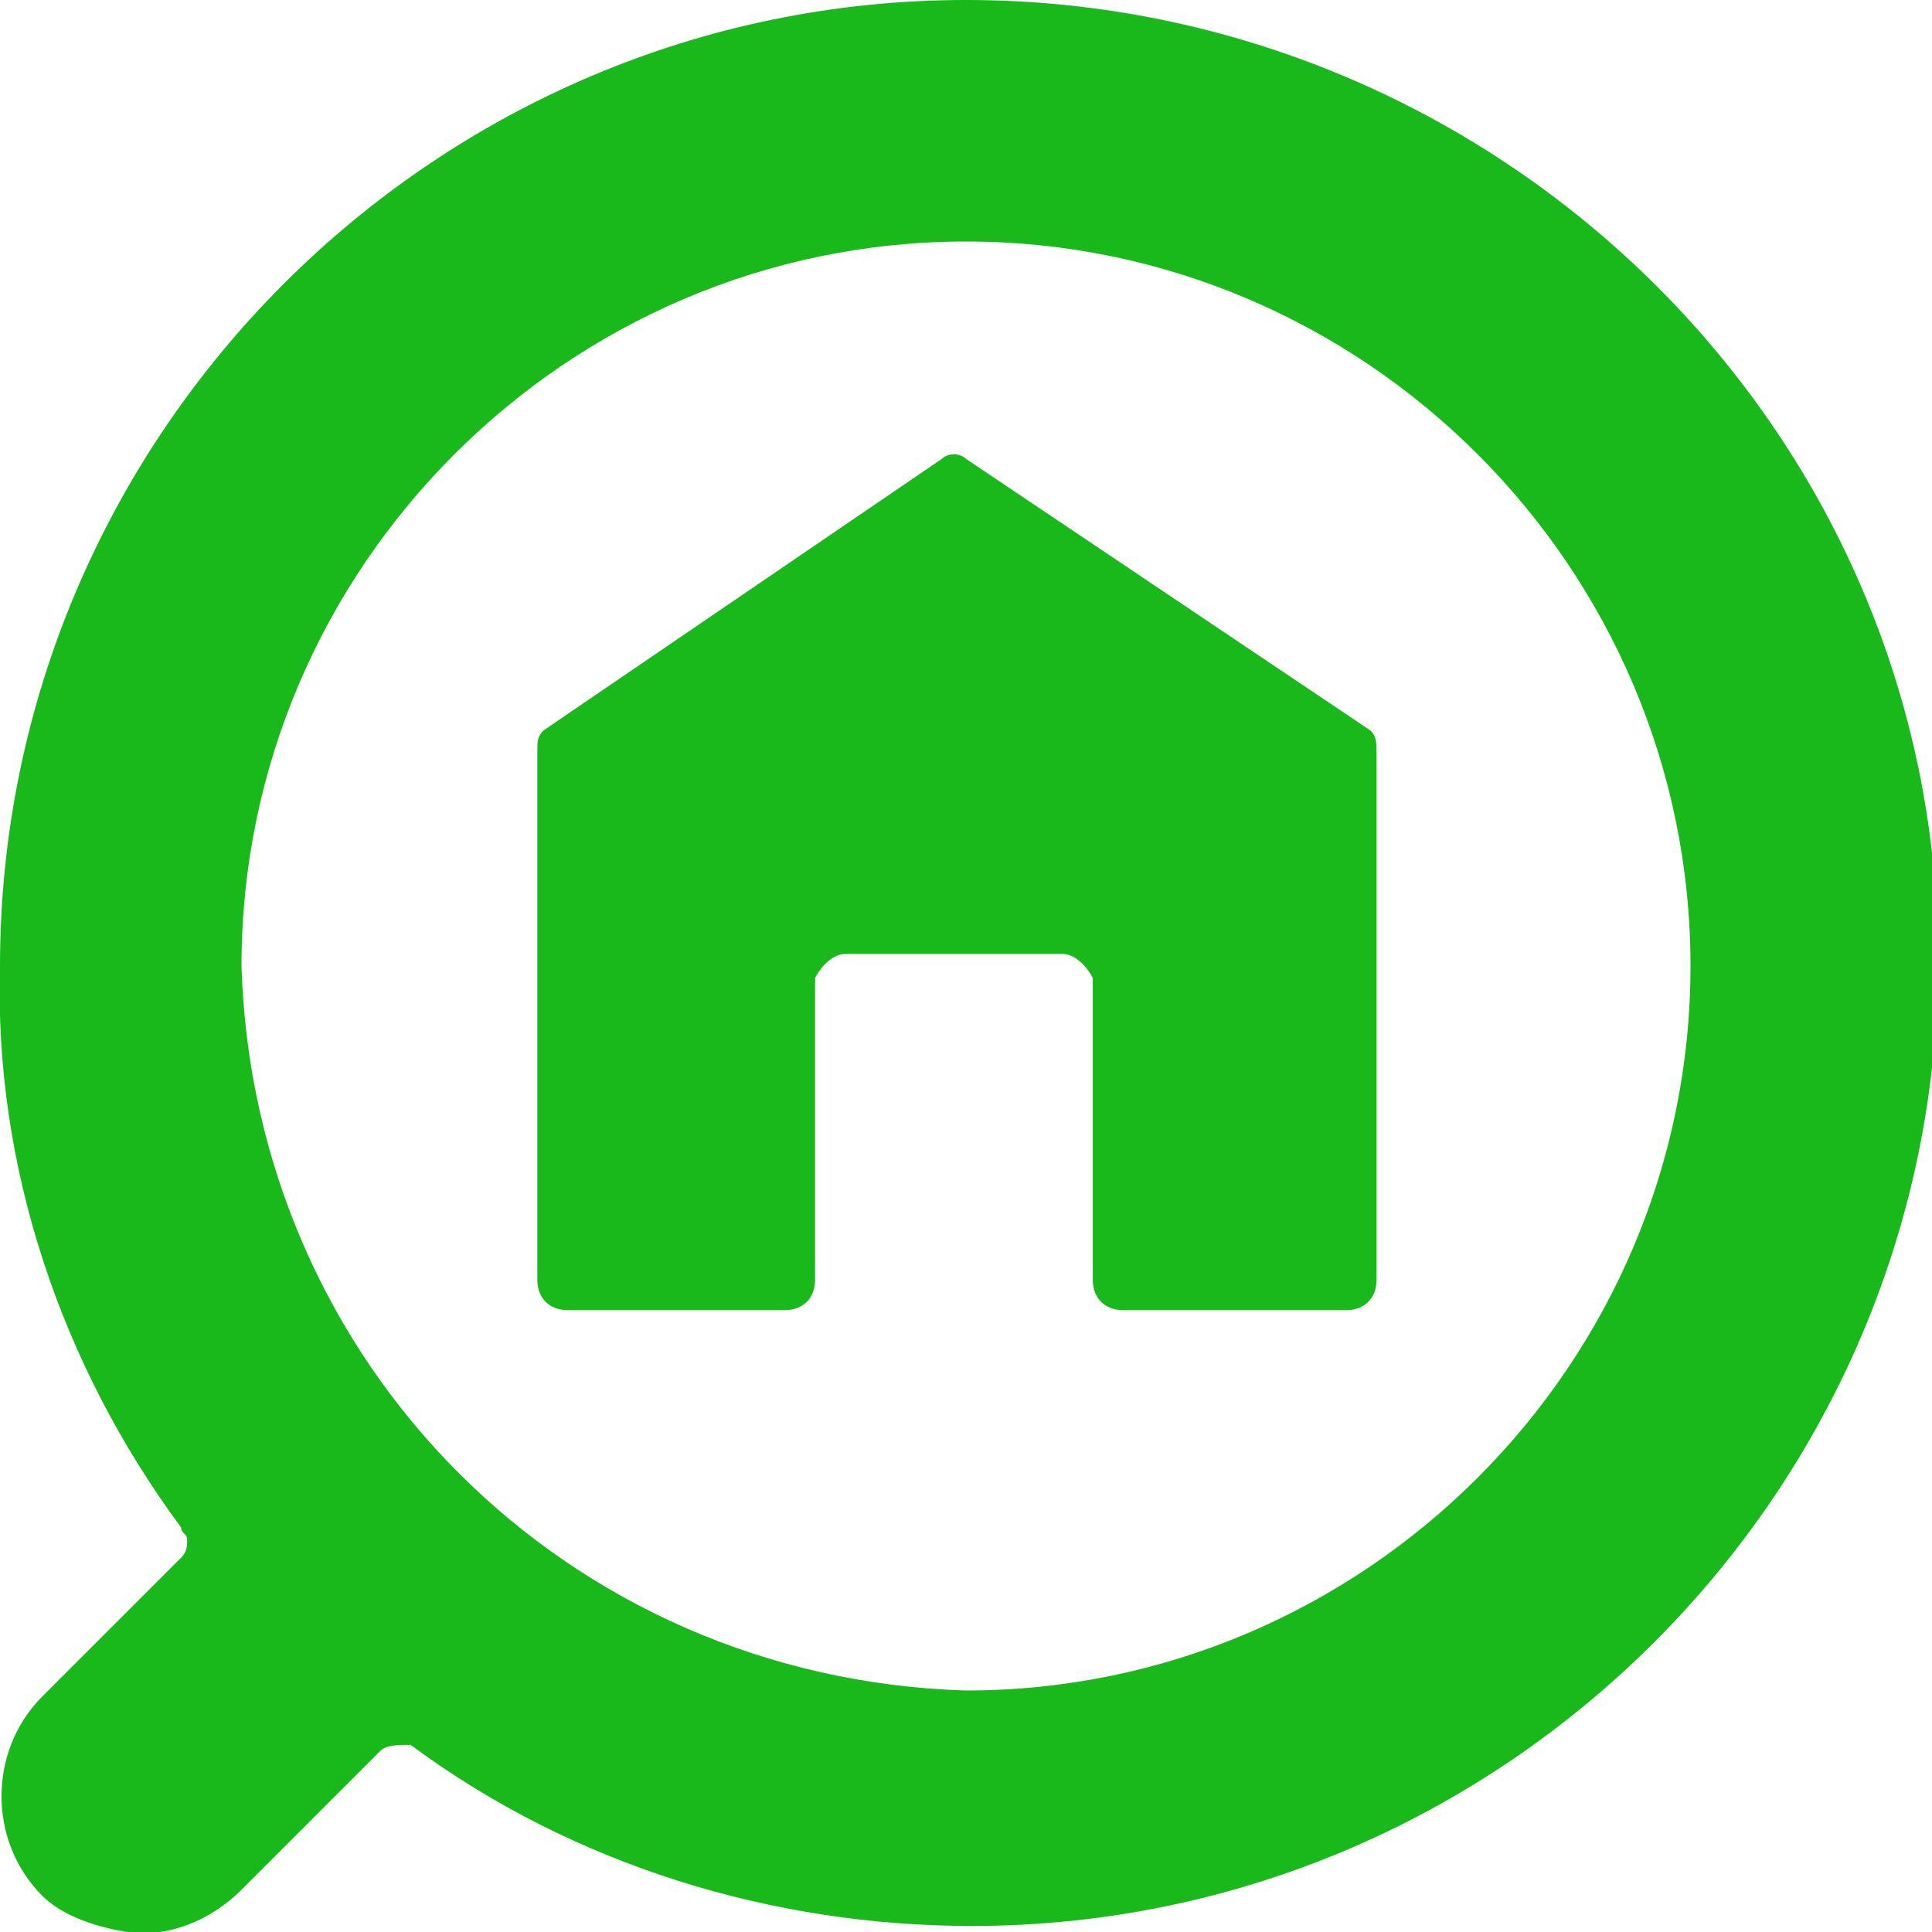
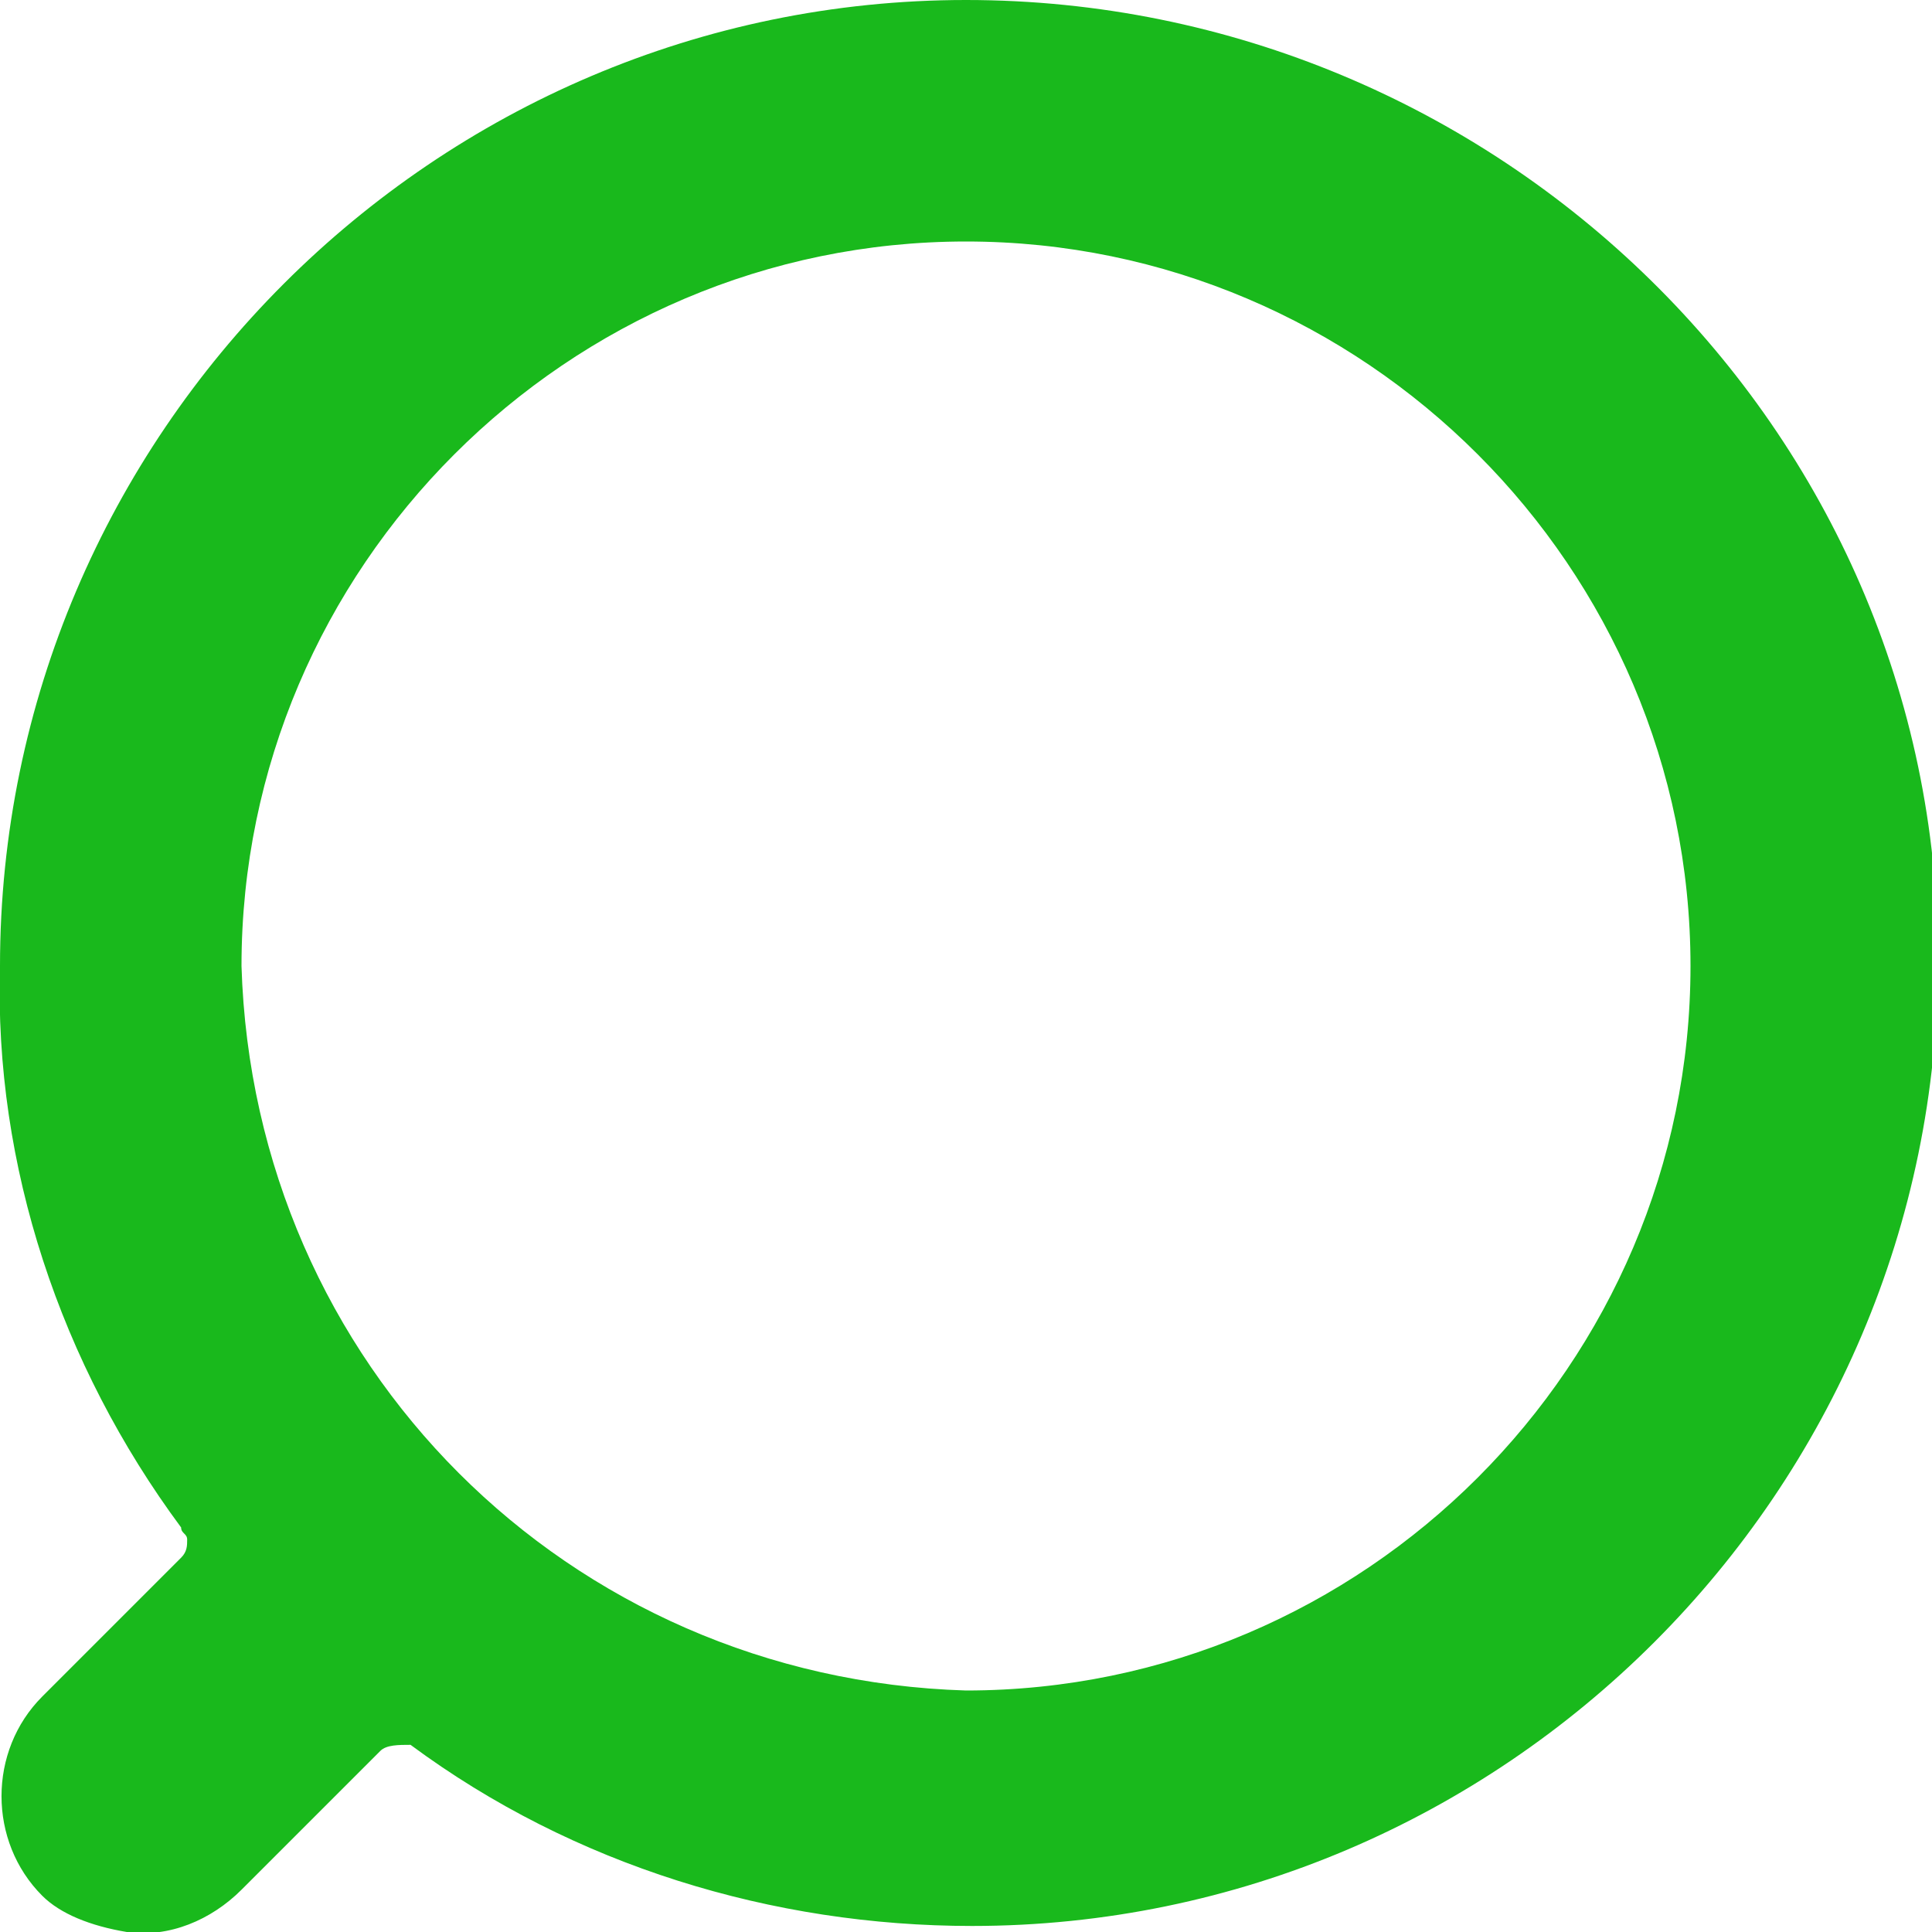
<svg xmlns="http://www.w3.org/2000/svg" version="1.2" baseProfile="tiny-ps" id="Lager_1" viewBox="0 0 32 32" xml:space="preserve">
  <title>Hemnet</title>
-   <path fill="#19B91C" d="M16,0C7.2,0,0,7.2,0,16c-0.1,3.3,1,6.6,3,9.3c0,0.1,0.1,0.1,0.1,0.2c0,0.1,0,0.2-0.1,0.3l-2.3,2.3l0,0  c-0.9,0.9-0.9,2.4,0,3.3C1,31.7,1.5,31.9,2.1,32c0.7,0.1,1.4-0.2,1.9-0.7l0,0l2.3-2.3c0.1-0.1,0.3-0.1,0.5-0.1l0,0c2.7,2,6,3,9.3,3  c8.8,0,16-7.2,16-16S24.8,0,16,0z M16,28C9.4,27.8,4.2,22.6,4,16C4,9.4,9.4,4,16,4s12,5.4,12,12S22.6,28,16,28z" />
-   <path fill="#19B91C" d="M22.7,12.1L22.7,12.1L22.7,12.1L16,7.6c-0.1-0.1-0.3-0.1-0.4,0L9,12.1l0,0l0,0c-0.1,0.1-0.1,0.2-0.1,0.3v8.8  c0,0.3,0.2,0.5,0.5,0.5H13c0.3,0,0.5-0.2,0.5-0.5v-5l0,0c0.1-0.2,0.3-0.4,0.5-0.4h3.6c0.2,0,0.4,0.2,0.5,0.4l0,0v5  c0,0.3,0.2,0.5,0.5,0.5h3.7c0.3,0,0.5-0.2,0.5-0.5v-8.7C22.8,12.3,22.8,12.2,22.7,12.1z" />
+   <path fill="#19B91C" d="M16,0C7.2,0,0,7.2,0,16c-0.1,3.3,1,6.6,3,9.3c0,0.1,0.1,0.1,0.1,0.2c0,0.1,0,0.2-0.1,0.3l-2.3,2.3c-0.9,0.9-0.9,2.4,0,3.3C1,31.7,1.5,31.9,2.1,32c0.7,0.1,1.4-0.2,1.9-0.7l0,0l2.3-2.3c0.1-0.1,0.3-0.1,0.5-0.1l0,0c2.7,2,6,3,9.3,3  c8.8,0,16-7.2,16-16S24.8,0,16,0z M16,28C9.4,27.8,4.2,22.6,4,16C4,9.4,9.4,4,16,4s12,5.4,12,12S22.6,28,16,28z" />
</svg>